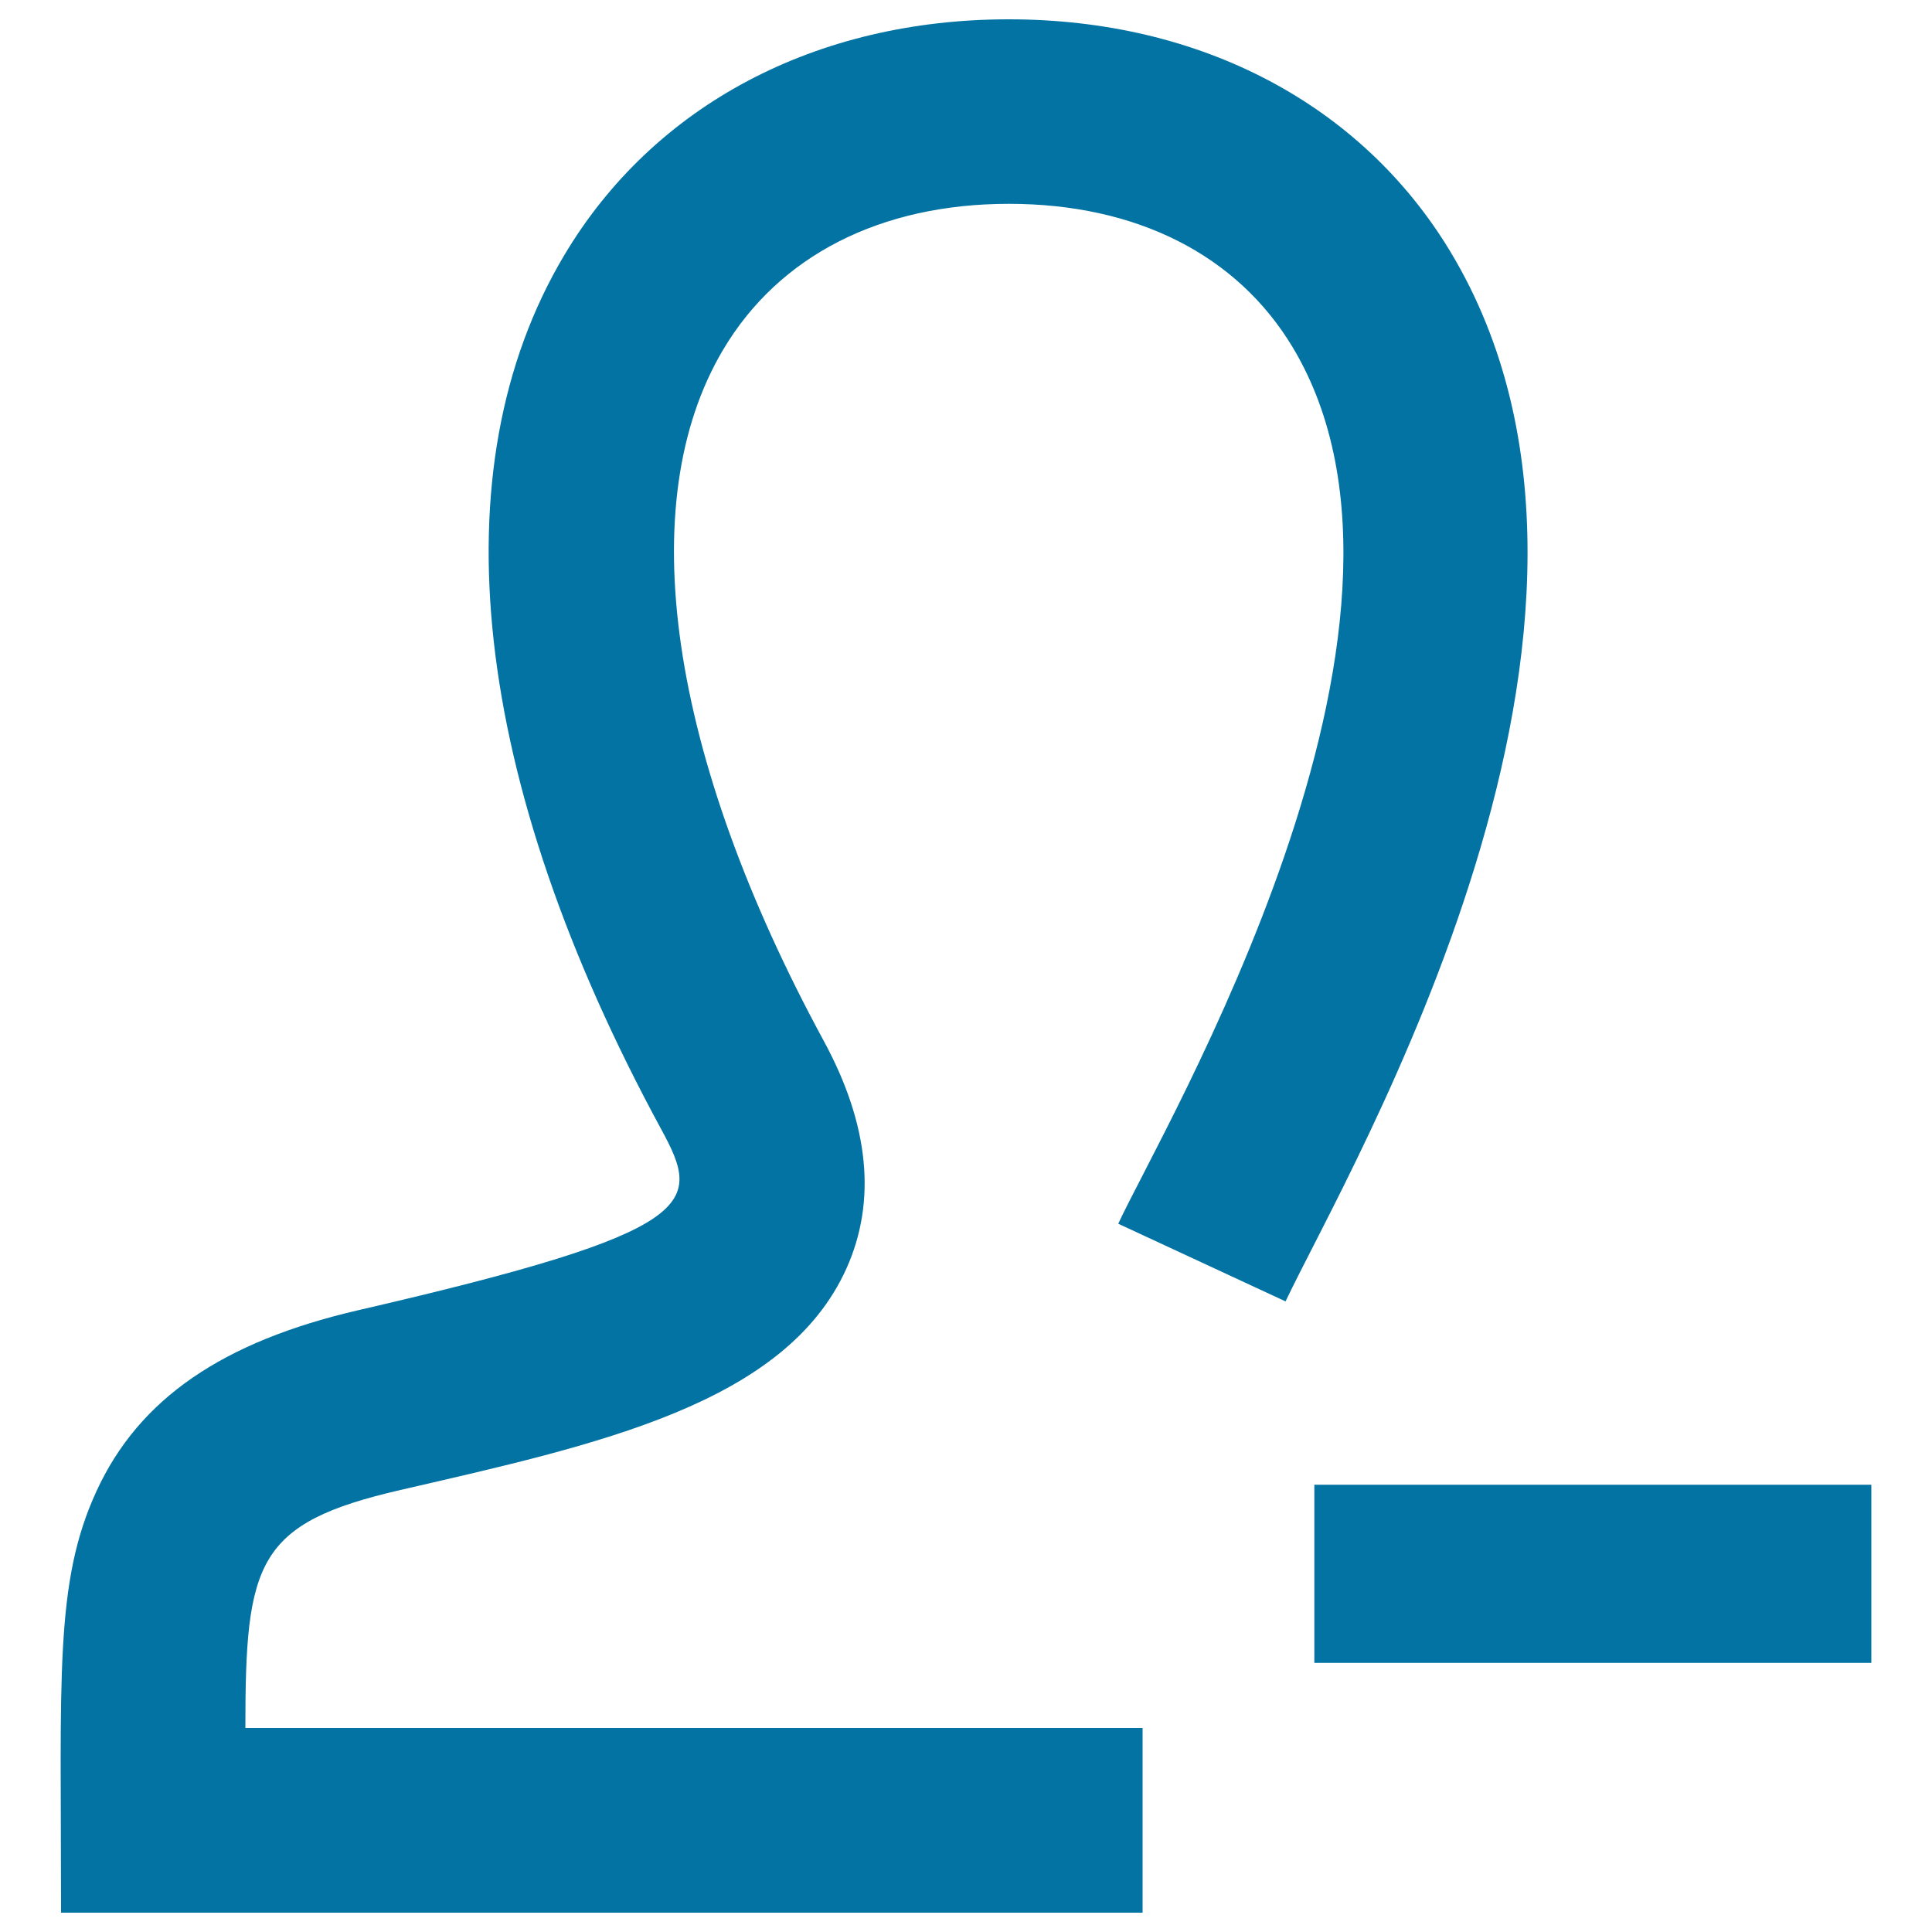
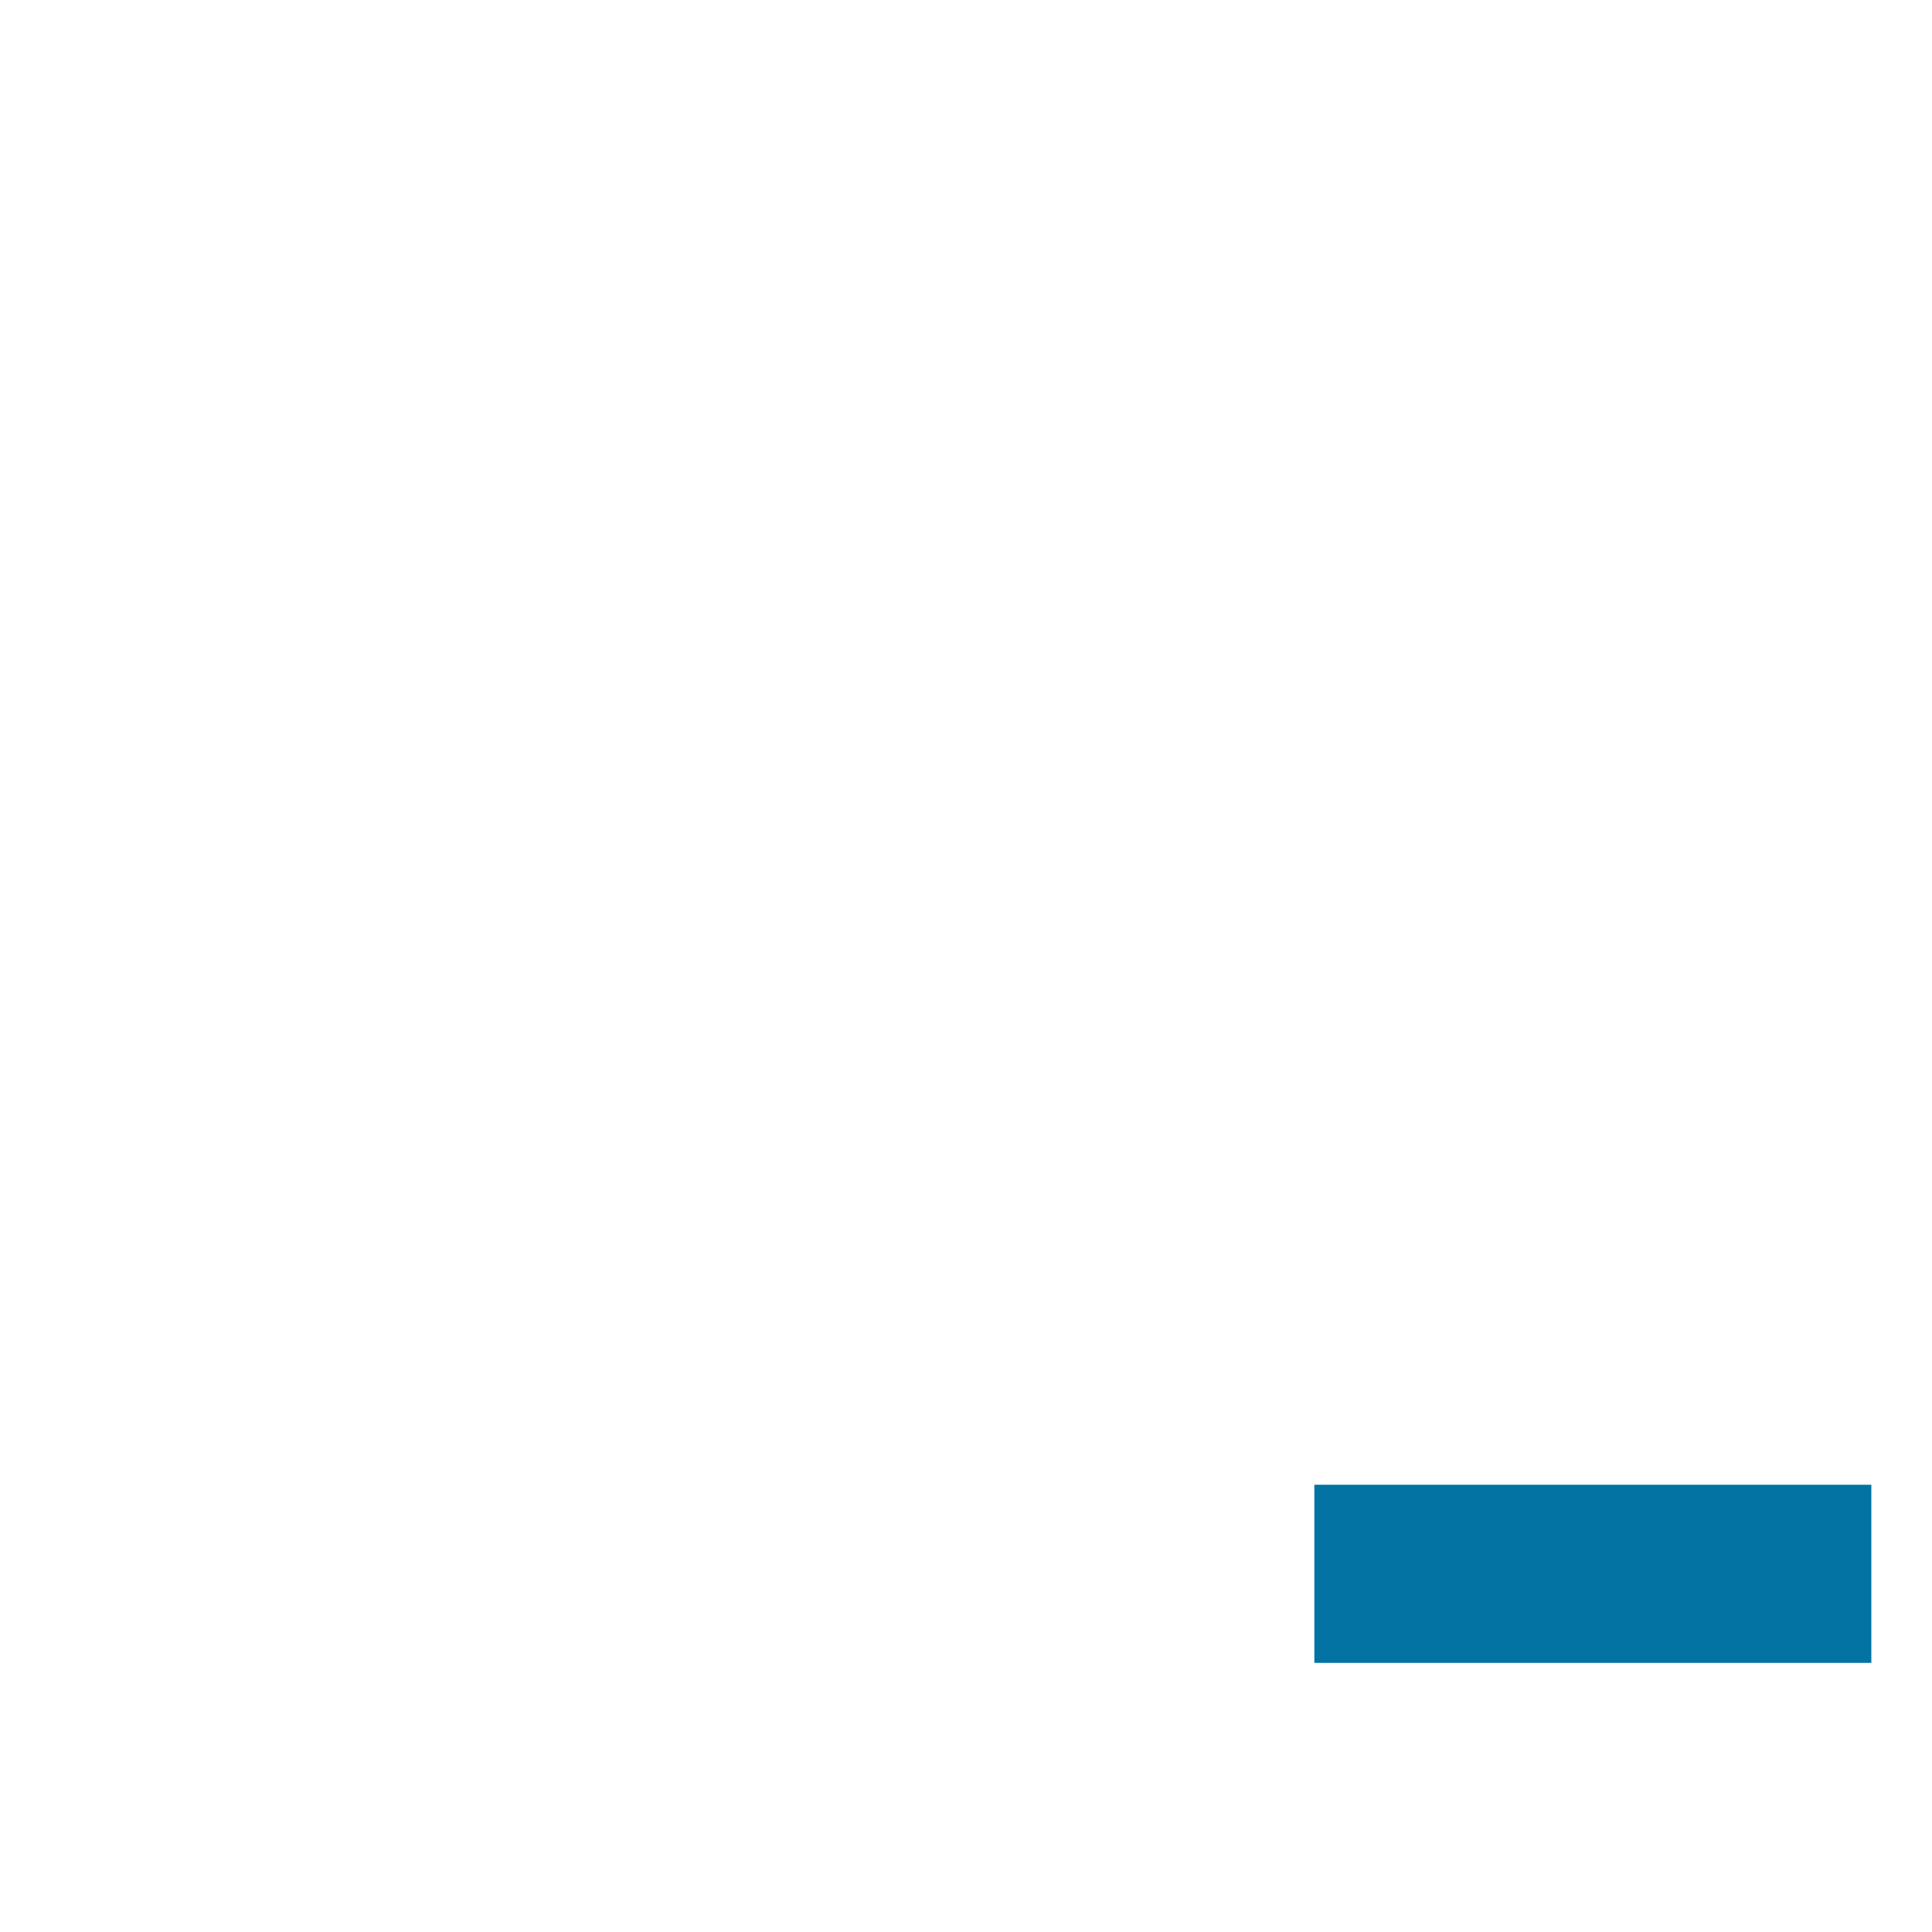
<svg xmlns="http://www.w3.org/2000/svg" viewBox="0 0 1000 1000" style="fill:#0273a2">
  <title>Remove User SVG icon</title>
  <g>
    <g>
      <rect x="680.3" y="768.5" width="288.3" height="92.2" />
-       <path d="M665.4,673.6c32.7-69.2,200.6-351.5,85.4-543.2C704.7,53.9,621.4,10,522.1,10c-100,0-183.9,44.5-230.1,122.2c-65.9,110.7-48,271.4,50.3,452.4c20.9,38.5,21.4,52.4-156.6,93.5C115.1,694.4,71.9,724.1,50,771.7C28.1,819,31.6,868.2,31.6,990h559.8v-95.6H127c0-86,5.7-106,80.3-123.2c101.9-23.5,199.1-44.3,230.8-114.6c15.7-34.9,11.8-74.4-11.6-117.6c-80.4-148.1-99.4-278.6-52.2-358c28.9-48.7,81.5-75.5,147.9-75.5c65.9,0,118,26.3,146.8,74.1c87.1,144.7-67.7,405-90.2,453.8L665.4,673.6z" />
    </g>
  </g>
</svg>